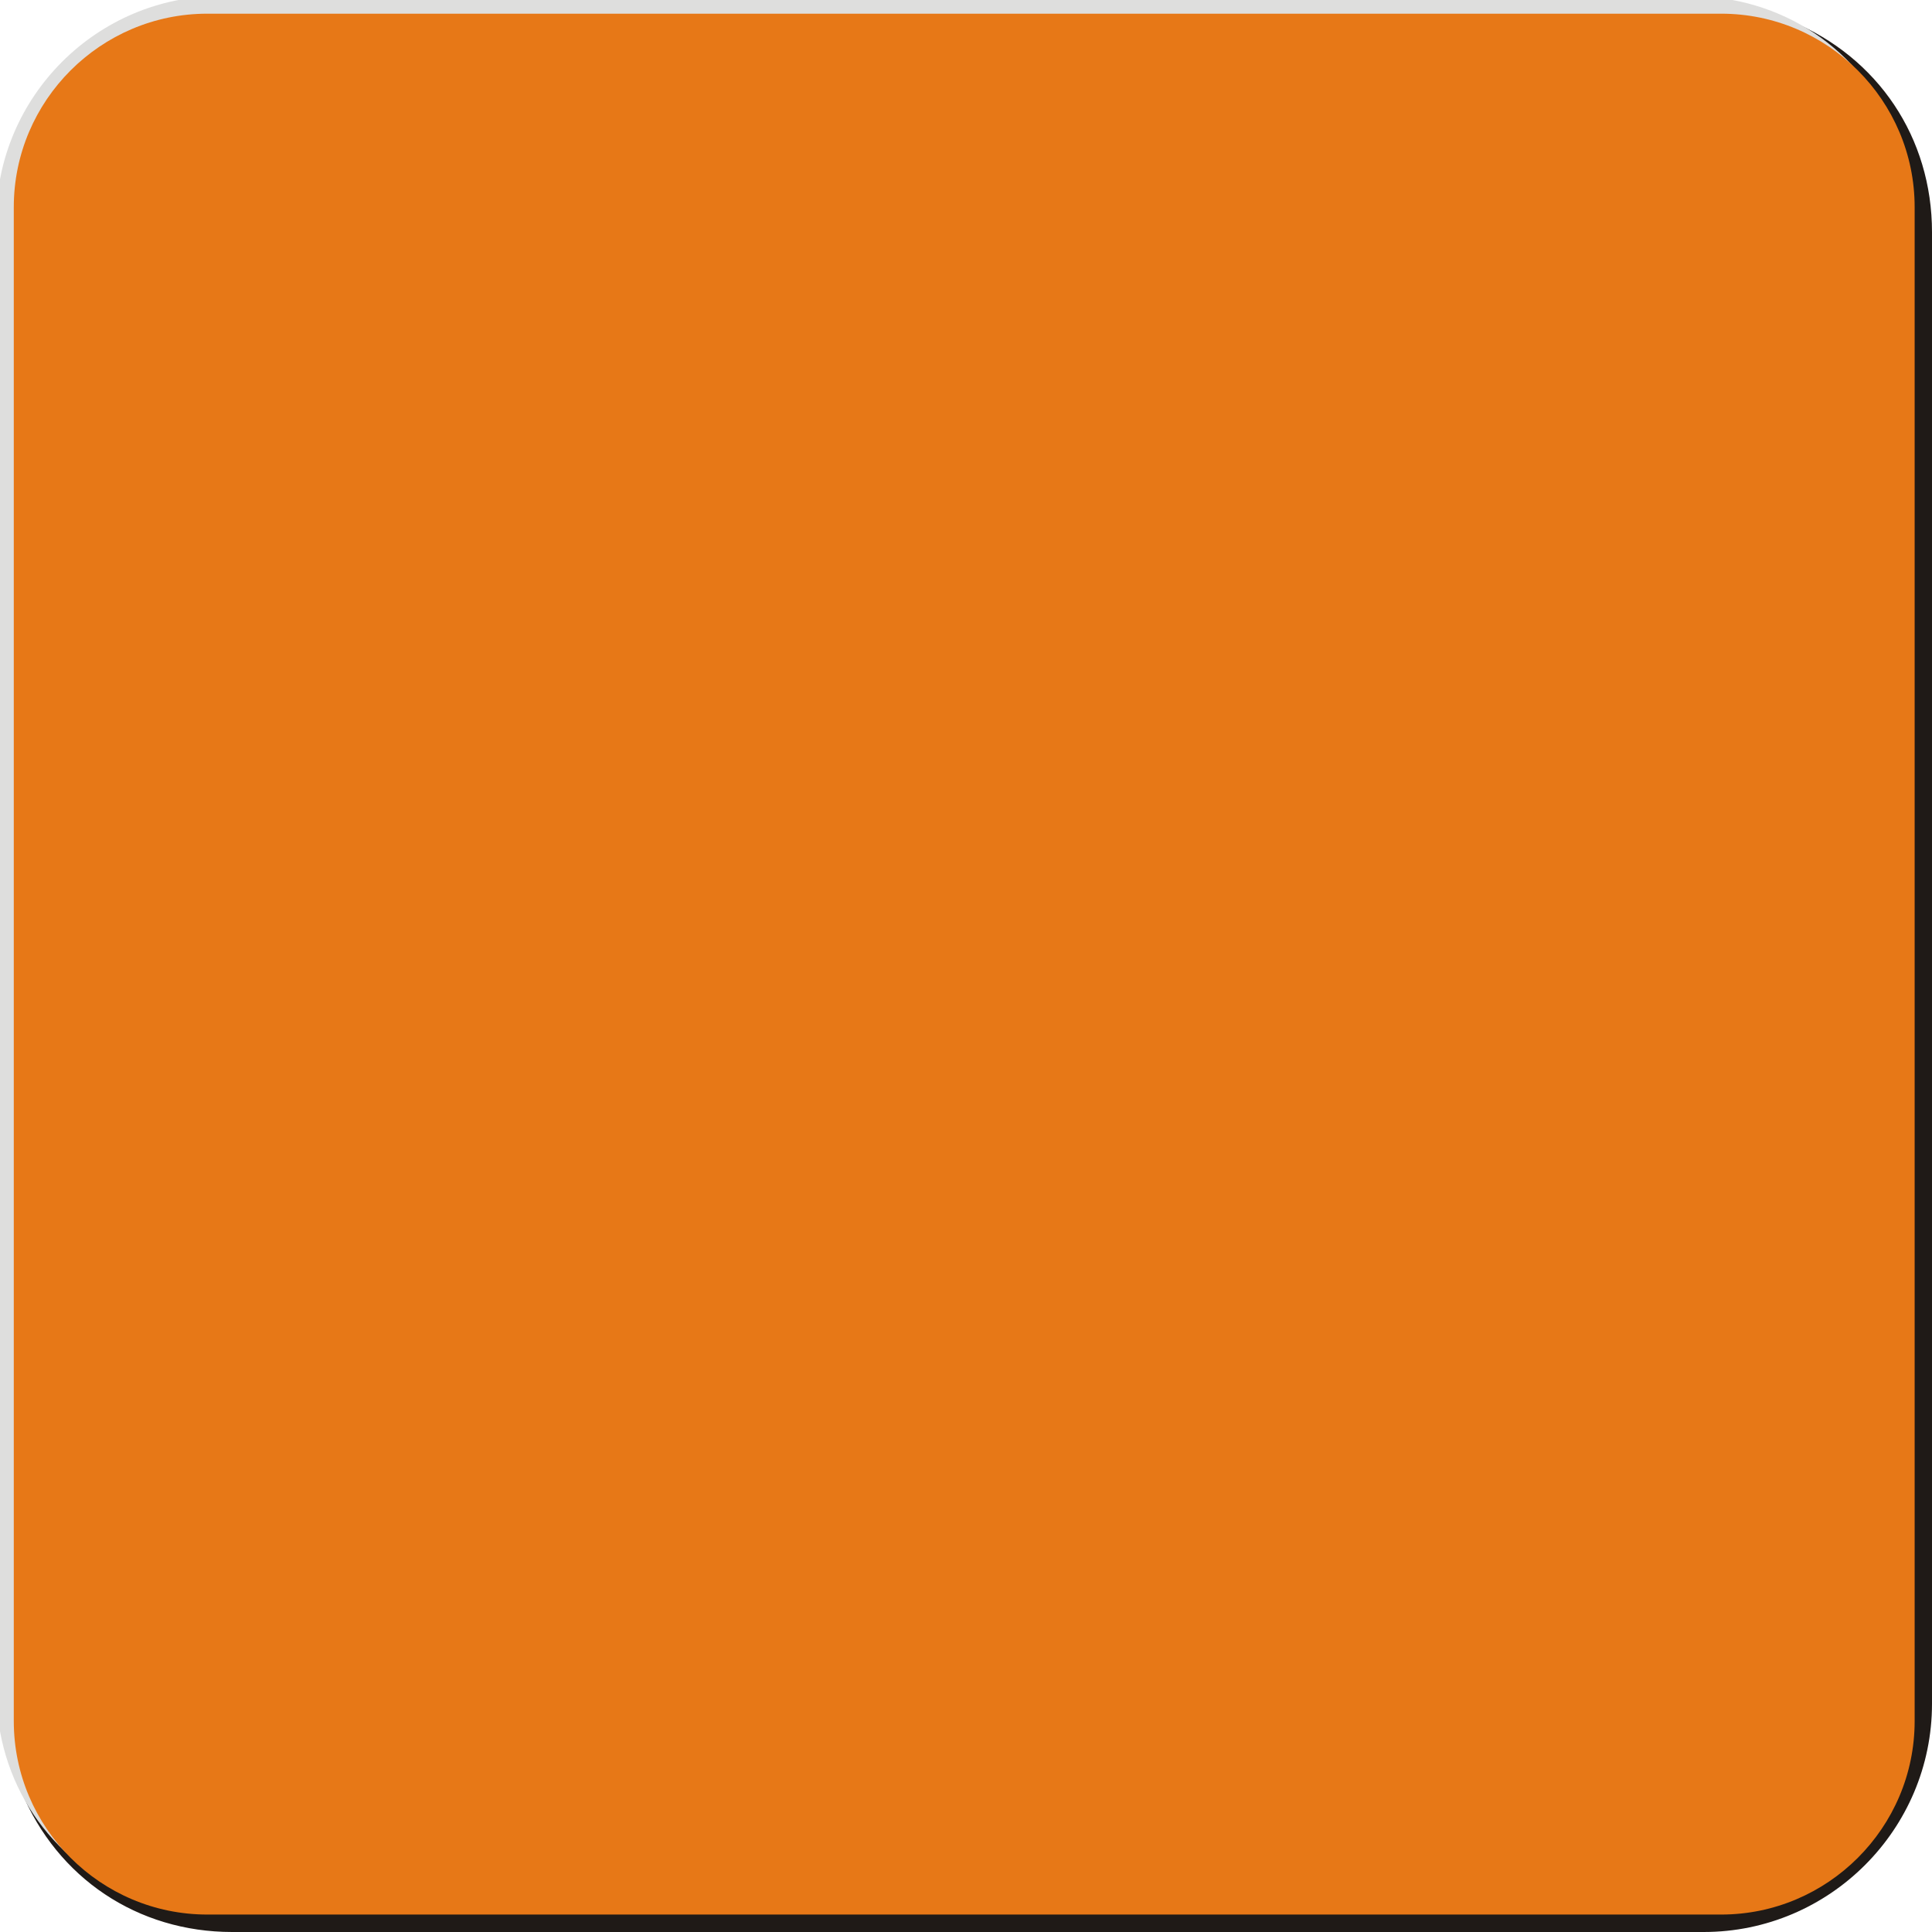
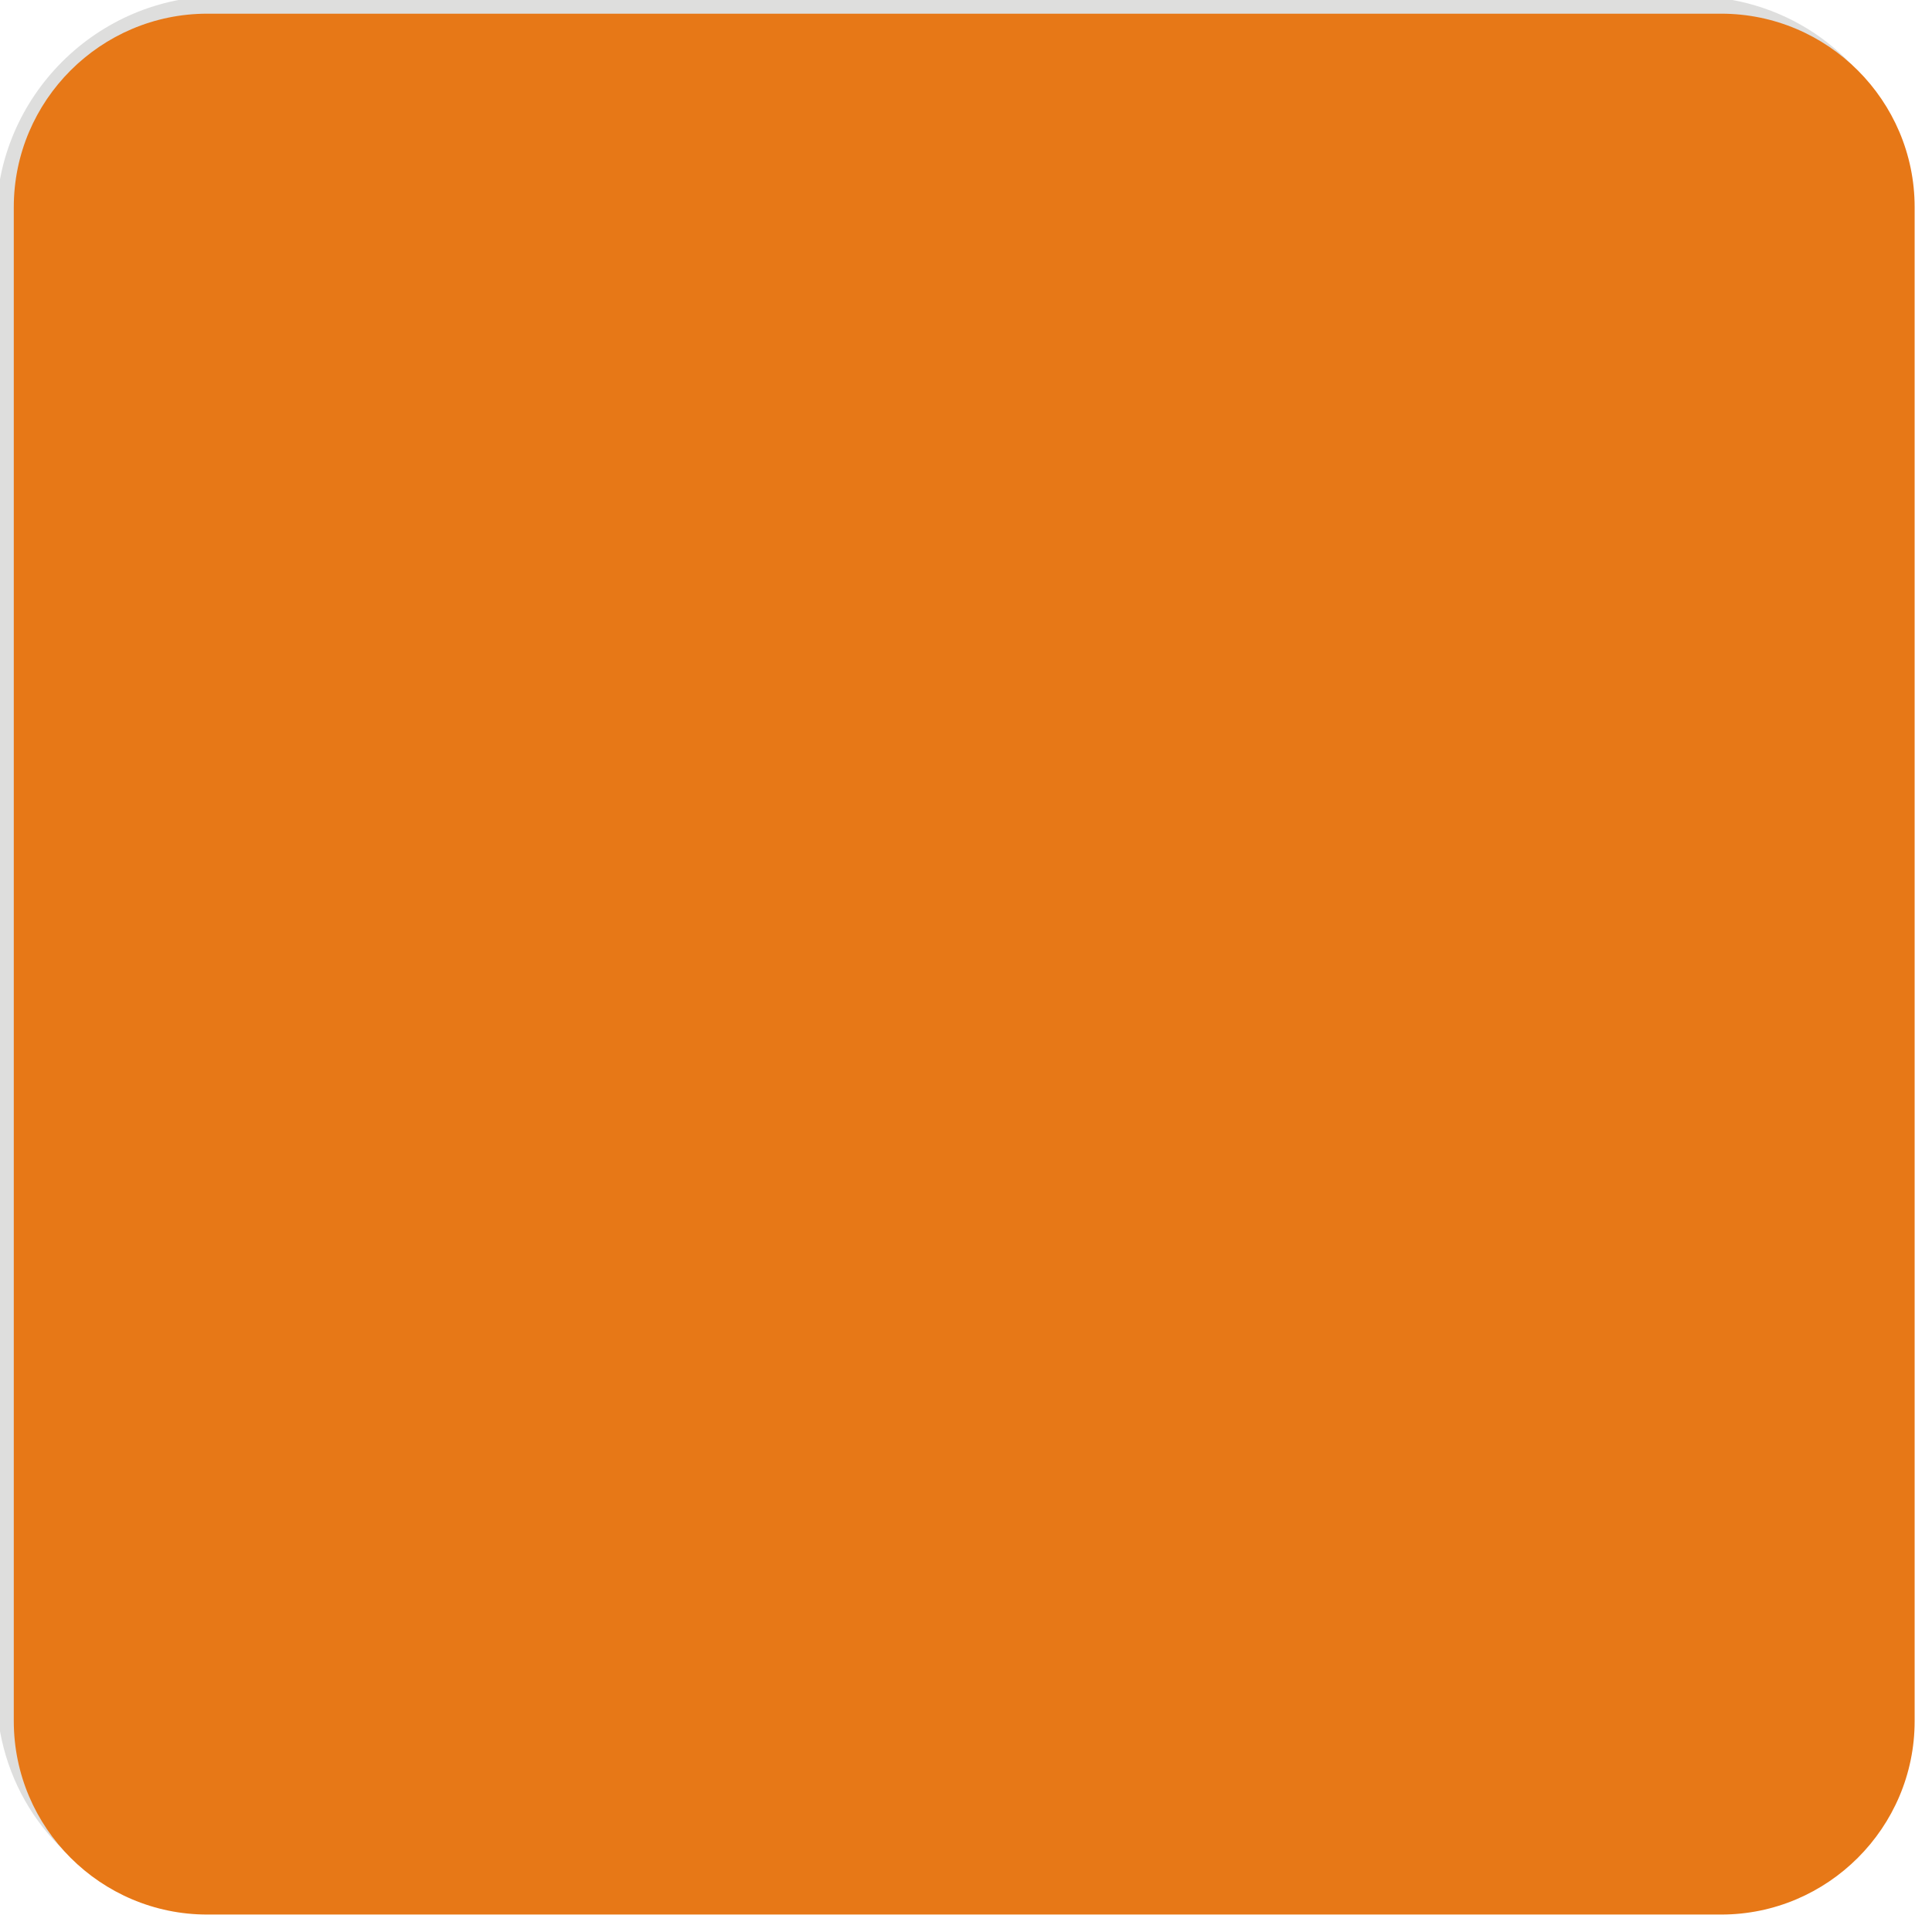
<svg xmlns="http://www.w3.org/2000/svg" xmlns:ns1="http://www.inkscape.org/namespaces/inkscape" xmlns:ns2="http://sodipodi.sourceforge.net/DTD/sodipodi-0.dtd" xml:space="preserve" width="19.968mm" height="19.968mm" style="shape-rendering:geometricPrecision; text-rendering:geometricPrecision; image-rendering:optimizeQuality; fill-rule:evenodd; clip-rule:evenodd" viewBox="0 0 20.042 20.042" id="svg4087" version="1.1" ns1:version="0.48.3.1 r9886" ns2:docname="方形圆角3.svg">
  <ns2:namedview pagecolor="#ffffff" bordercolor="#666666" borderopacity="1" objecttolerance="10" gridtolerance="10" guidetolerance="10" ns1:pageopacity="0" ns1:pageshadow="2" ns1:window-width="1440" ns1:window-height="844" id="namedview4101" showgrid="false" ns1:zoom="8" ns1:cx="27.355124" ns1:cy="34.980629" ns1:window-x="-4" ns1:window-y="-4" ns1:window-maximized="1" ns1:current-layer="svg4087" />
  <defs id="defs4089">
    <style type="text/css" id="style4091">
   
    .str0 {stroke:#1F1A17;stroke-width:0.076}
    .fil0 {fill:#1F1A17}
    .fil1 {fill:#DEDEDD}
    .fil2 {fill:#E77817}
   
  </style>
  </defs>
  <g id="g4111">
-     <path class="fil0 str0" d="m 20.004,2.408 0,15.266 c 0,1.284 -1.047,2.33 -2.33,2.33 l -15.266,0 c -0.963,0 -1.785,-0.549 -2.153,-1.439 -0.368,-0.889 -0.176,-1.859 0.505,-2.54 l 15.265,-15.265 c 0.681,-0.681 1.65,-0.874 2.54,-0.505 0.889,0.368 1.439,1.19 1.439,2.153 z" id="path4095" ns1:connector-curvature="0" style="fill:#1f1a17;stroke:#1f1a17;stroke-width:0.076" />
    <path class="fil1" d="m 2.287,-0.041 15.238,0 c 0.961,0 1.781,0.548 2.149,1.436 0.368,0.888 0.175,1.856 -0.504,2.535 L 3.932,19.168 c -0.68,0.68 -1.647,0.872 -2.535,0.504 -0.888,-0.368 -1.436,-1.188 -1.436,-2.149 l 0,-15.238 c 0,-1.281 1.045,-2.326 2.326,-2.326 z" id="path4097" ns1:connector-curvature="0" style="fill:#dededd" />
    <g ns1:label="#g4108" id="shape">
      <path style="fill:#e77817" ns1:connector-curvature="0" id="path4099" d="m 2.15,0.142 15.705,0 c 1.106,0 2.007,0.902 2.007,2.007 l 0,15.705 c 0,1.106 -0.902,2.007 -2.007,2.007 l -15.705,0 c -1.106,0 -2.007,-0.902 -2.007,-2.007 l 0,-15.705 c 0,-1.106 0.902,-2.007 2.007,-2.007 z" class="fil2" />
    </g>
  </g>
</svg>